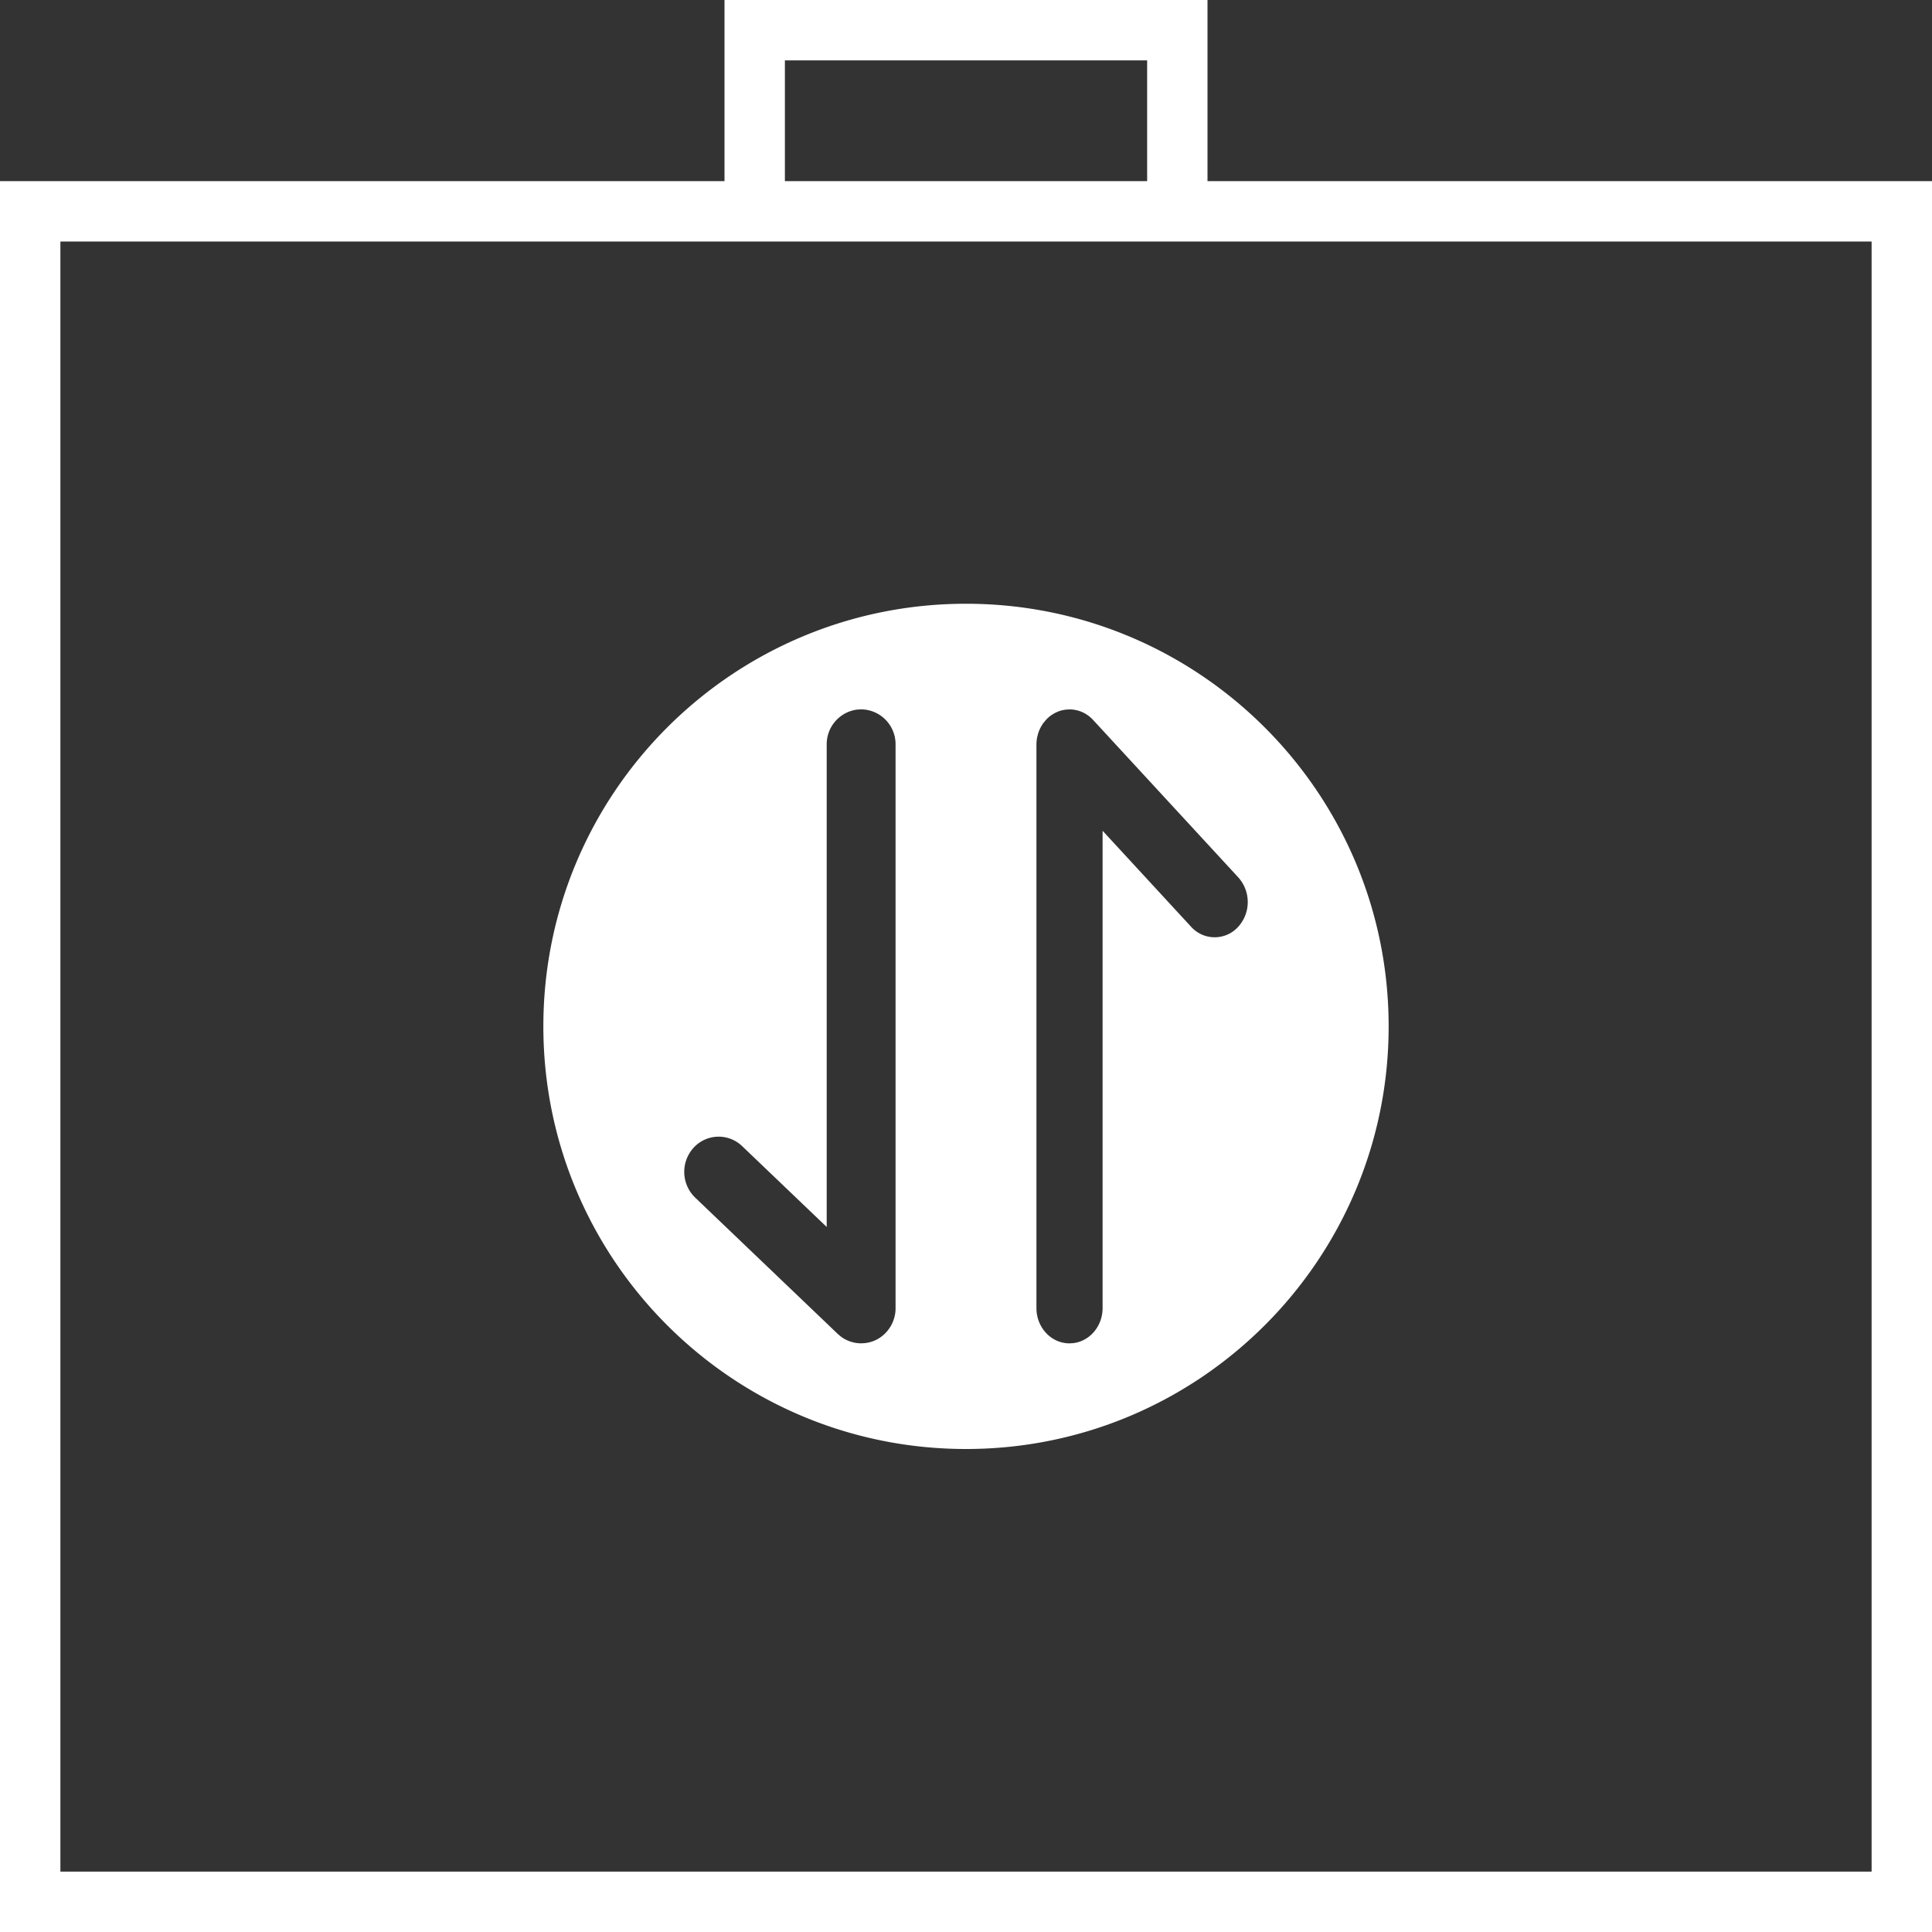
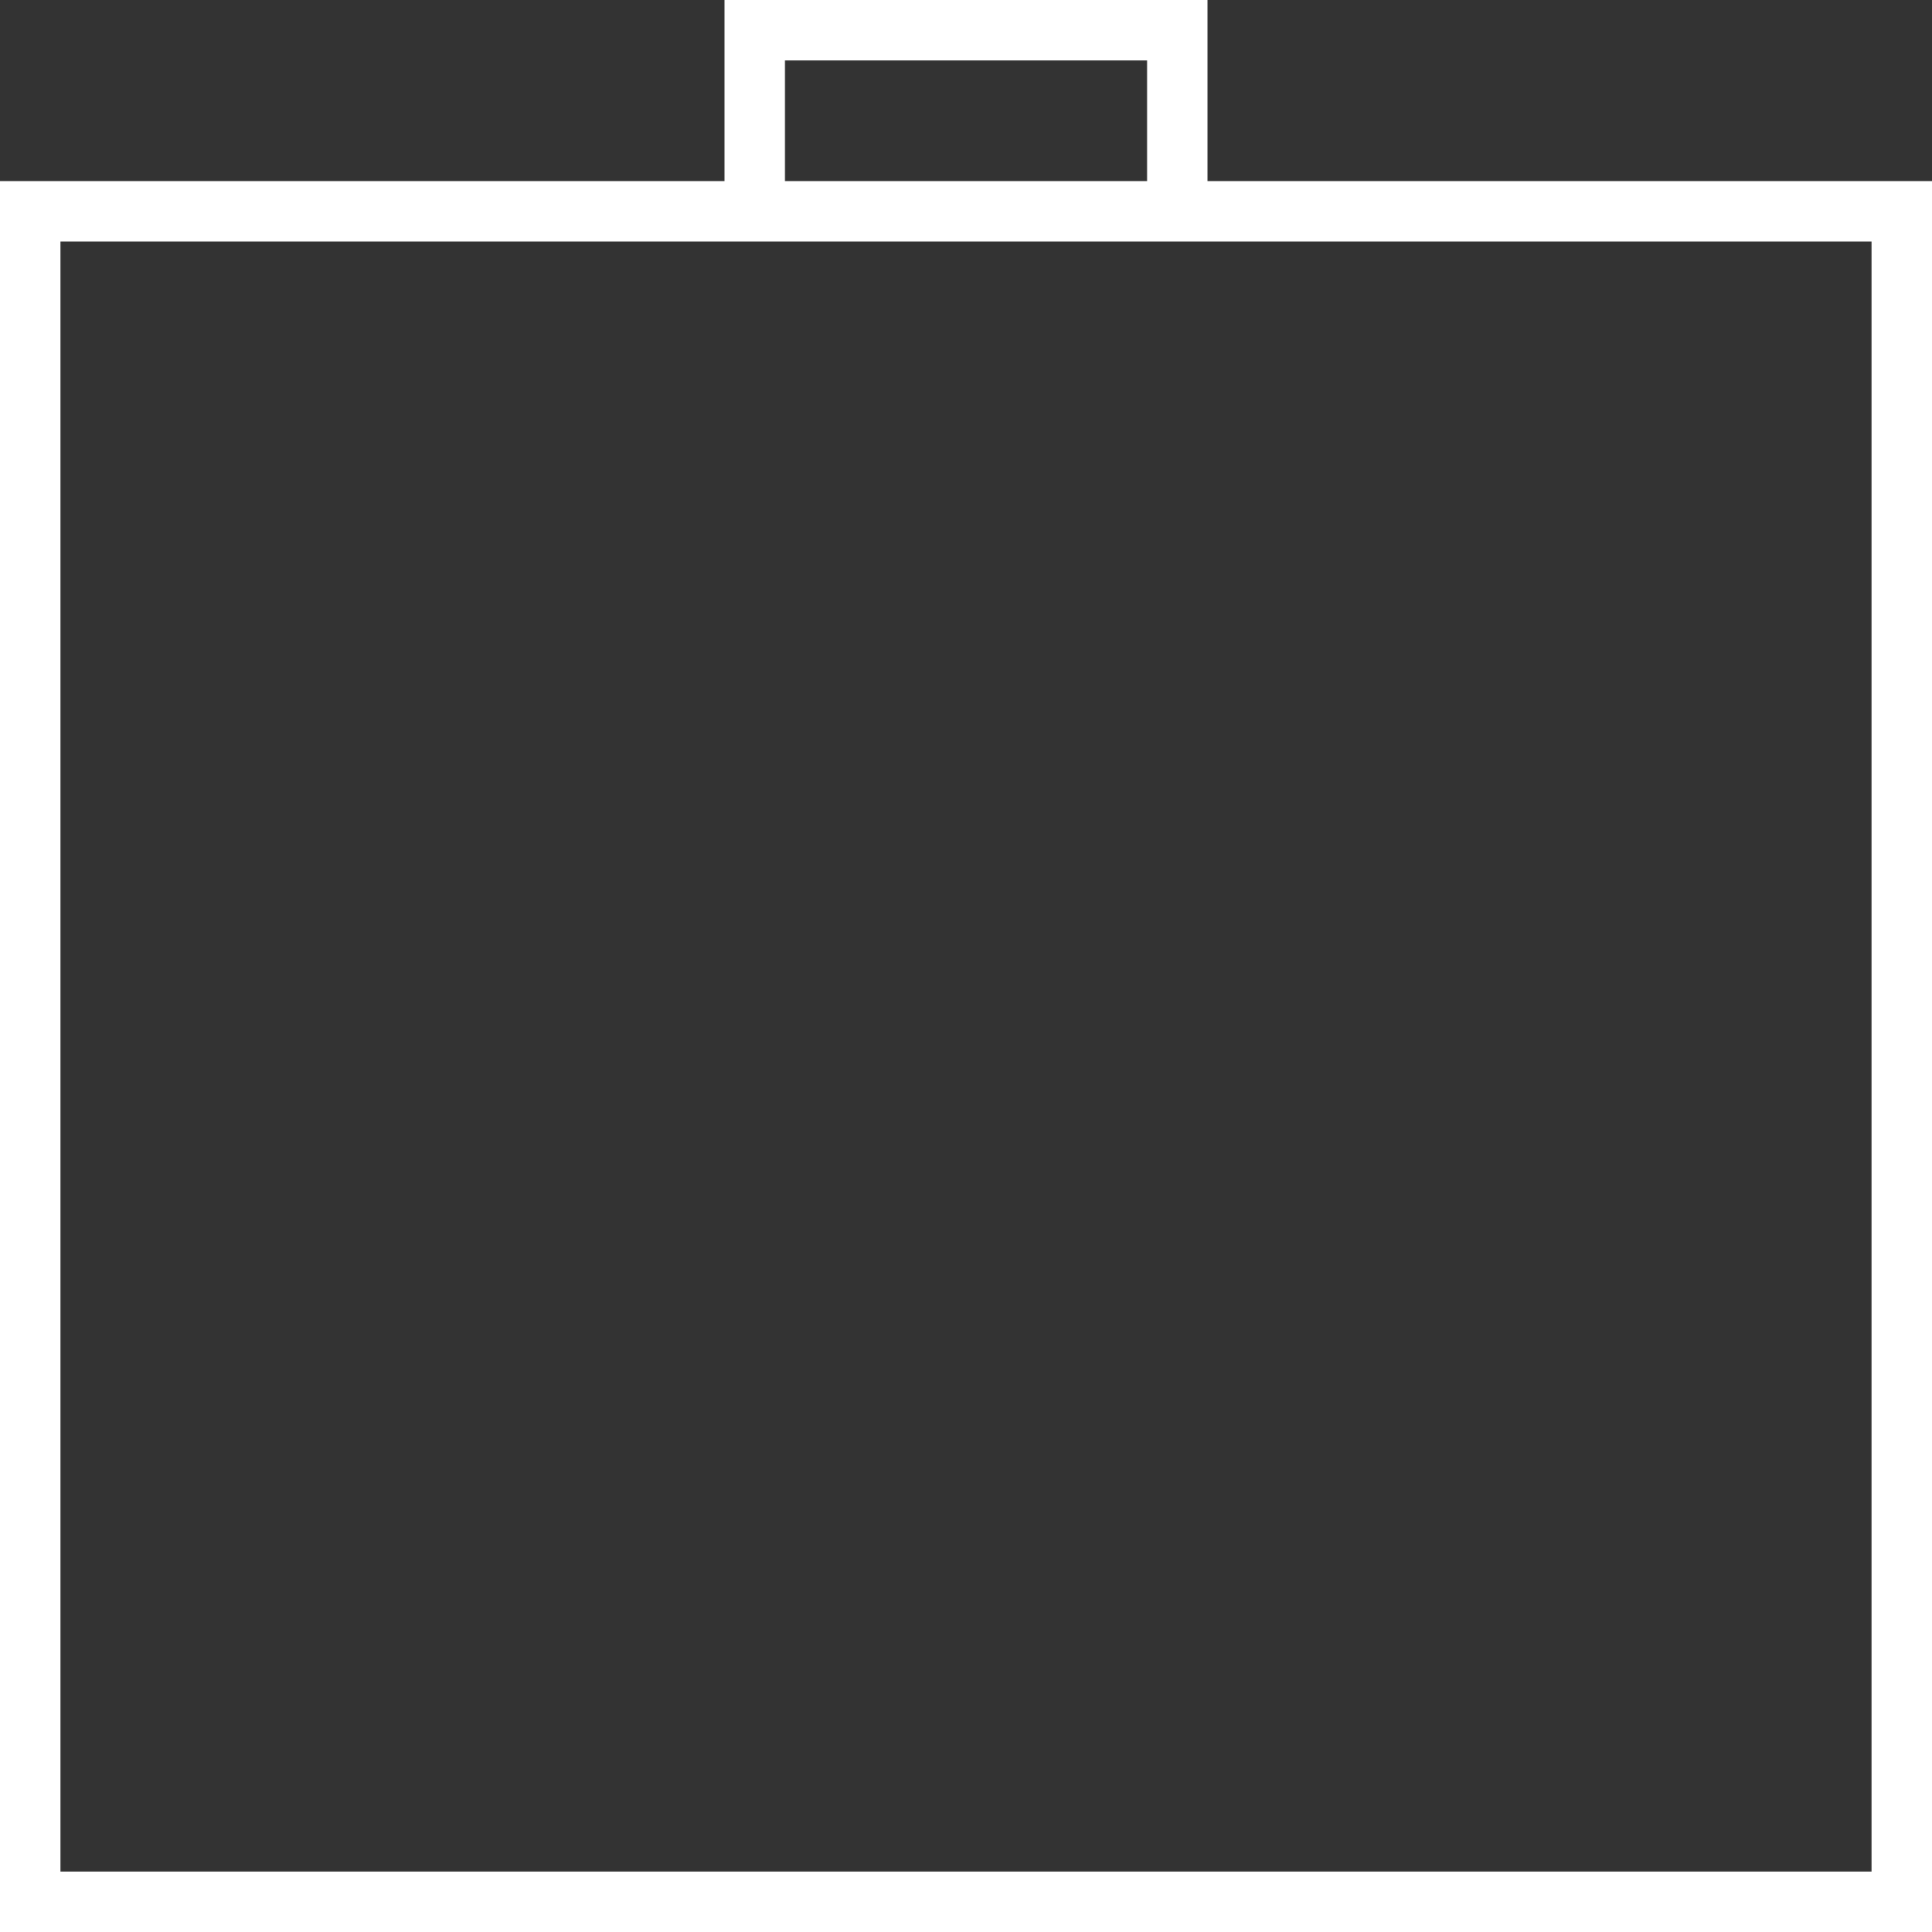
<svg xmlns="http://www.w3.org/2000/svg" width="50" height="50" fill="none">
  <rect width="100%" height="100%" fill="#333333" stroke="none" />
  <path d="M0 4.688h50V50H0V4.687ZM1.563 6.25v42.188h46.874V6.25H1.563ZM18.75 0h12.5v6.25h-12.5V0Zm1.563 4.688h9.375V1.563h-9.375v3.125Z" fill="#fff" />
-   <path d="M25 15.625c6.04 0 10.938 4.897 10.938 10.938C35.938 32.602 31.04 37.5 25 37.5c-6.04 0-10.938-4.897-10.938-10.938 0-6.04 4.897-10.937 10.938-10.937Zm2.698 2.735h-.019l-.071.003-.047.005a.675.675 0 0 0-.028.005l-.028.005a.734.734 0 0 0-.134.042l-.055.025a1.007 1.007 0 0 0-.122.074.818.818 0 0 0-.118.105l.003-.004-.064.076-.018.023a1.04 1.04 0 0 0-.025.037l-.023.039-.01.016a.938.938 0 0 0-.036.074l-.008.019-.008.019a.903.903 0 0 0-.03.096l-.017.068a1.075 1.075 0 0 0-.014.103l-.003.05v14.614c0 .504.383.912.856.912l.1-.006c.425-.053.756-.438.756-.906V21.5l2.29 2.484a.82.82 0 0 0 1.21.012.954.954 0 0 0 .012-1.289l-3.755-4.072a.877.877 0 0 0-.246-.188l-.025-.012-.025-.011-.04-.016a.87.87 0 0 0-.24-.048h-.018Zm-5.92 16.243a.897.897 0 0 0 .396.155.911.911 0 0 0 .094.007H22.286l.083-.004.063-.008.053-.01a.875.875 0 0 0 .448-.262l.004-.005.01-.01a.86.86 0 0 0 .05-.061l-.015.018-.036.042.042-.05.034-.047.033-.053.02-.037a.918.918 0 0 0 .064-.16l.01-.036a.863.863 0 0 0 .028-.218V19.27a.901.901 0 0 0-.89-.912l-.105.006a.904.904 0 0 0-.787.906v12.484l-2.188-2.092a.877.877 0 0 0-1.259.044.926.926 0 0 0 .043 1.288l3.687 3.525.065.056.035.027Z" fill="#fff" />
</svg>